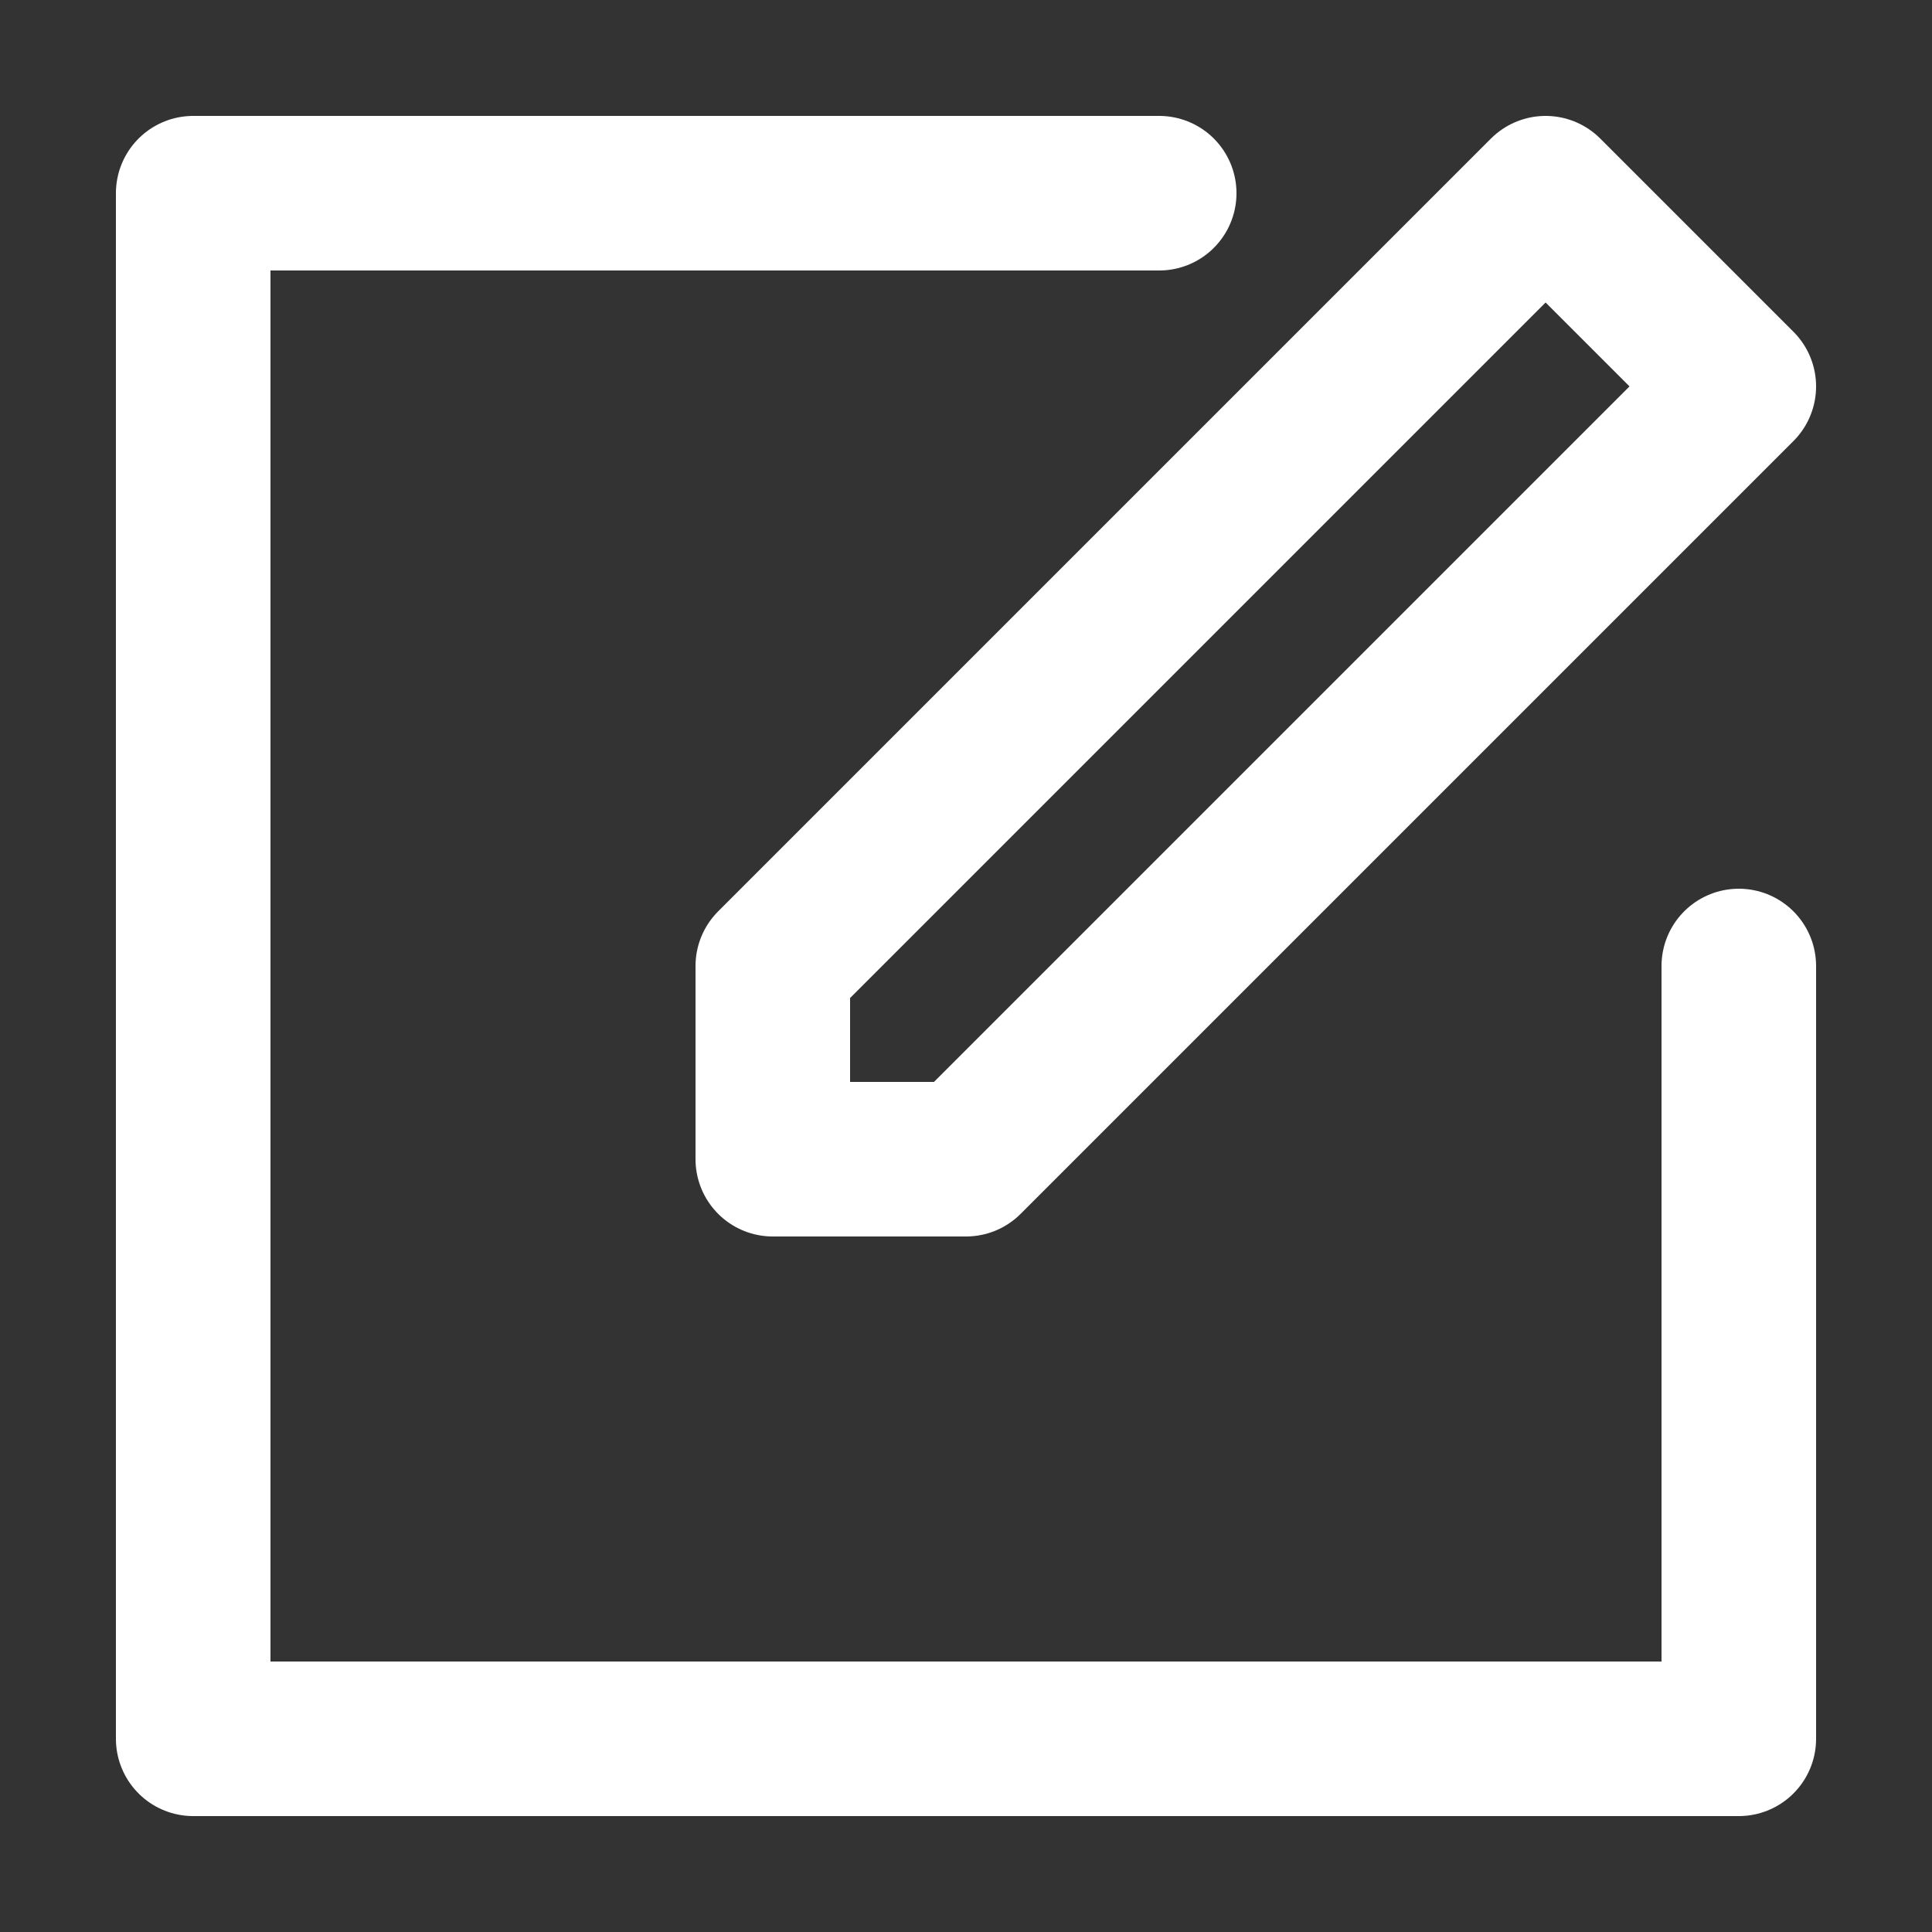
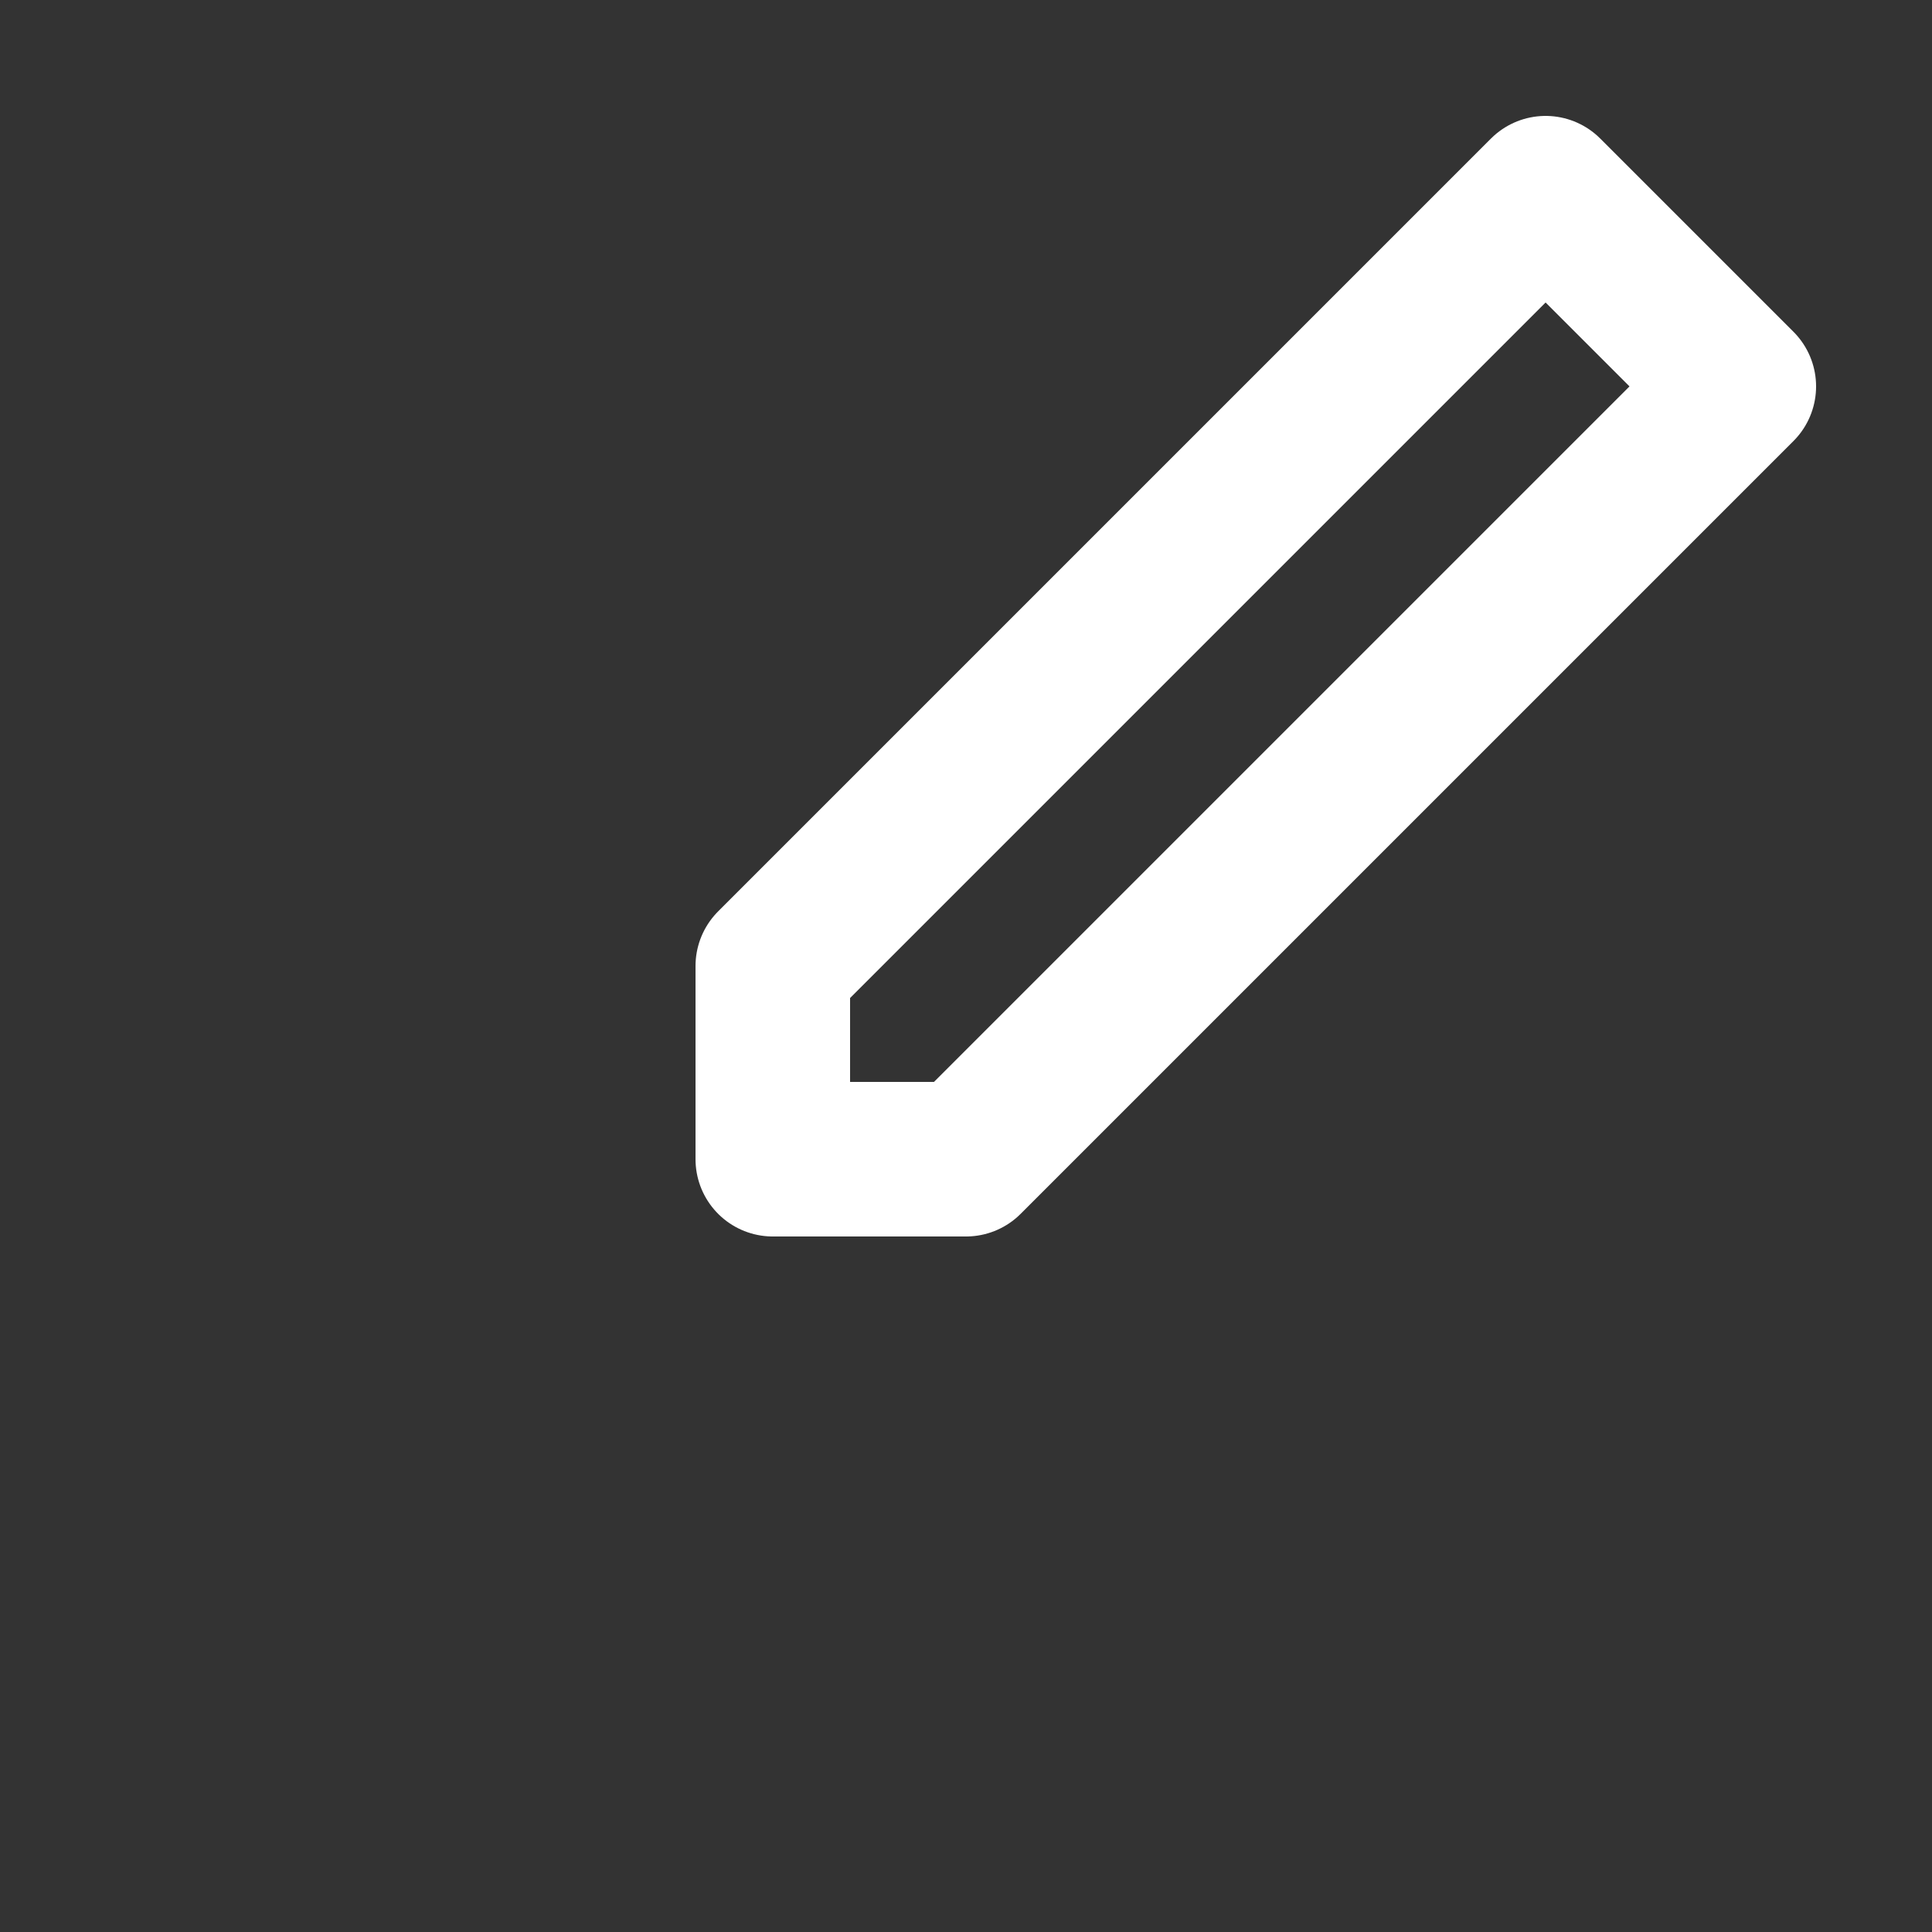
<svg xmlns="http://www.w3.org/2000/svg" viewBox="0 0 100 100">
  <rect x="0" y="0" width="100" height="100" fill="#333333" stroke="none" />
-   <path fill="transparent" stroke-linecap="round" stroke-linejoin="round" stroke="#FFF" stroke-width="8" d="M90,50 L90,90 L10,90 L10,10 L60,10" />
  <path fill="transparent" stroke-linecap="round" stroke-linejoin="round" stroke="#FFF" stroke-width="8" d="M90,20 L50,60 L40,60 L40,50 L80,10 Z" />
</svg>